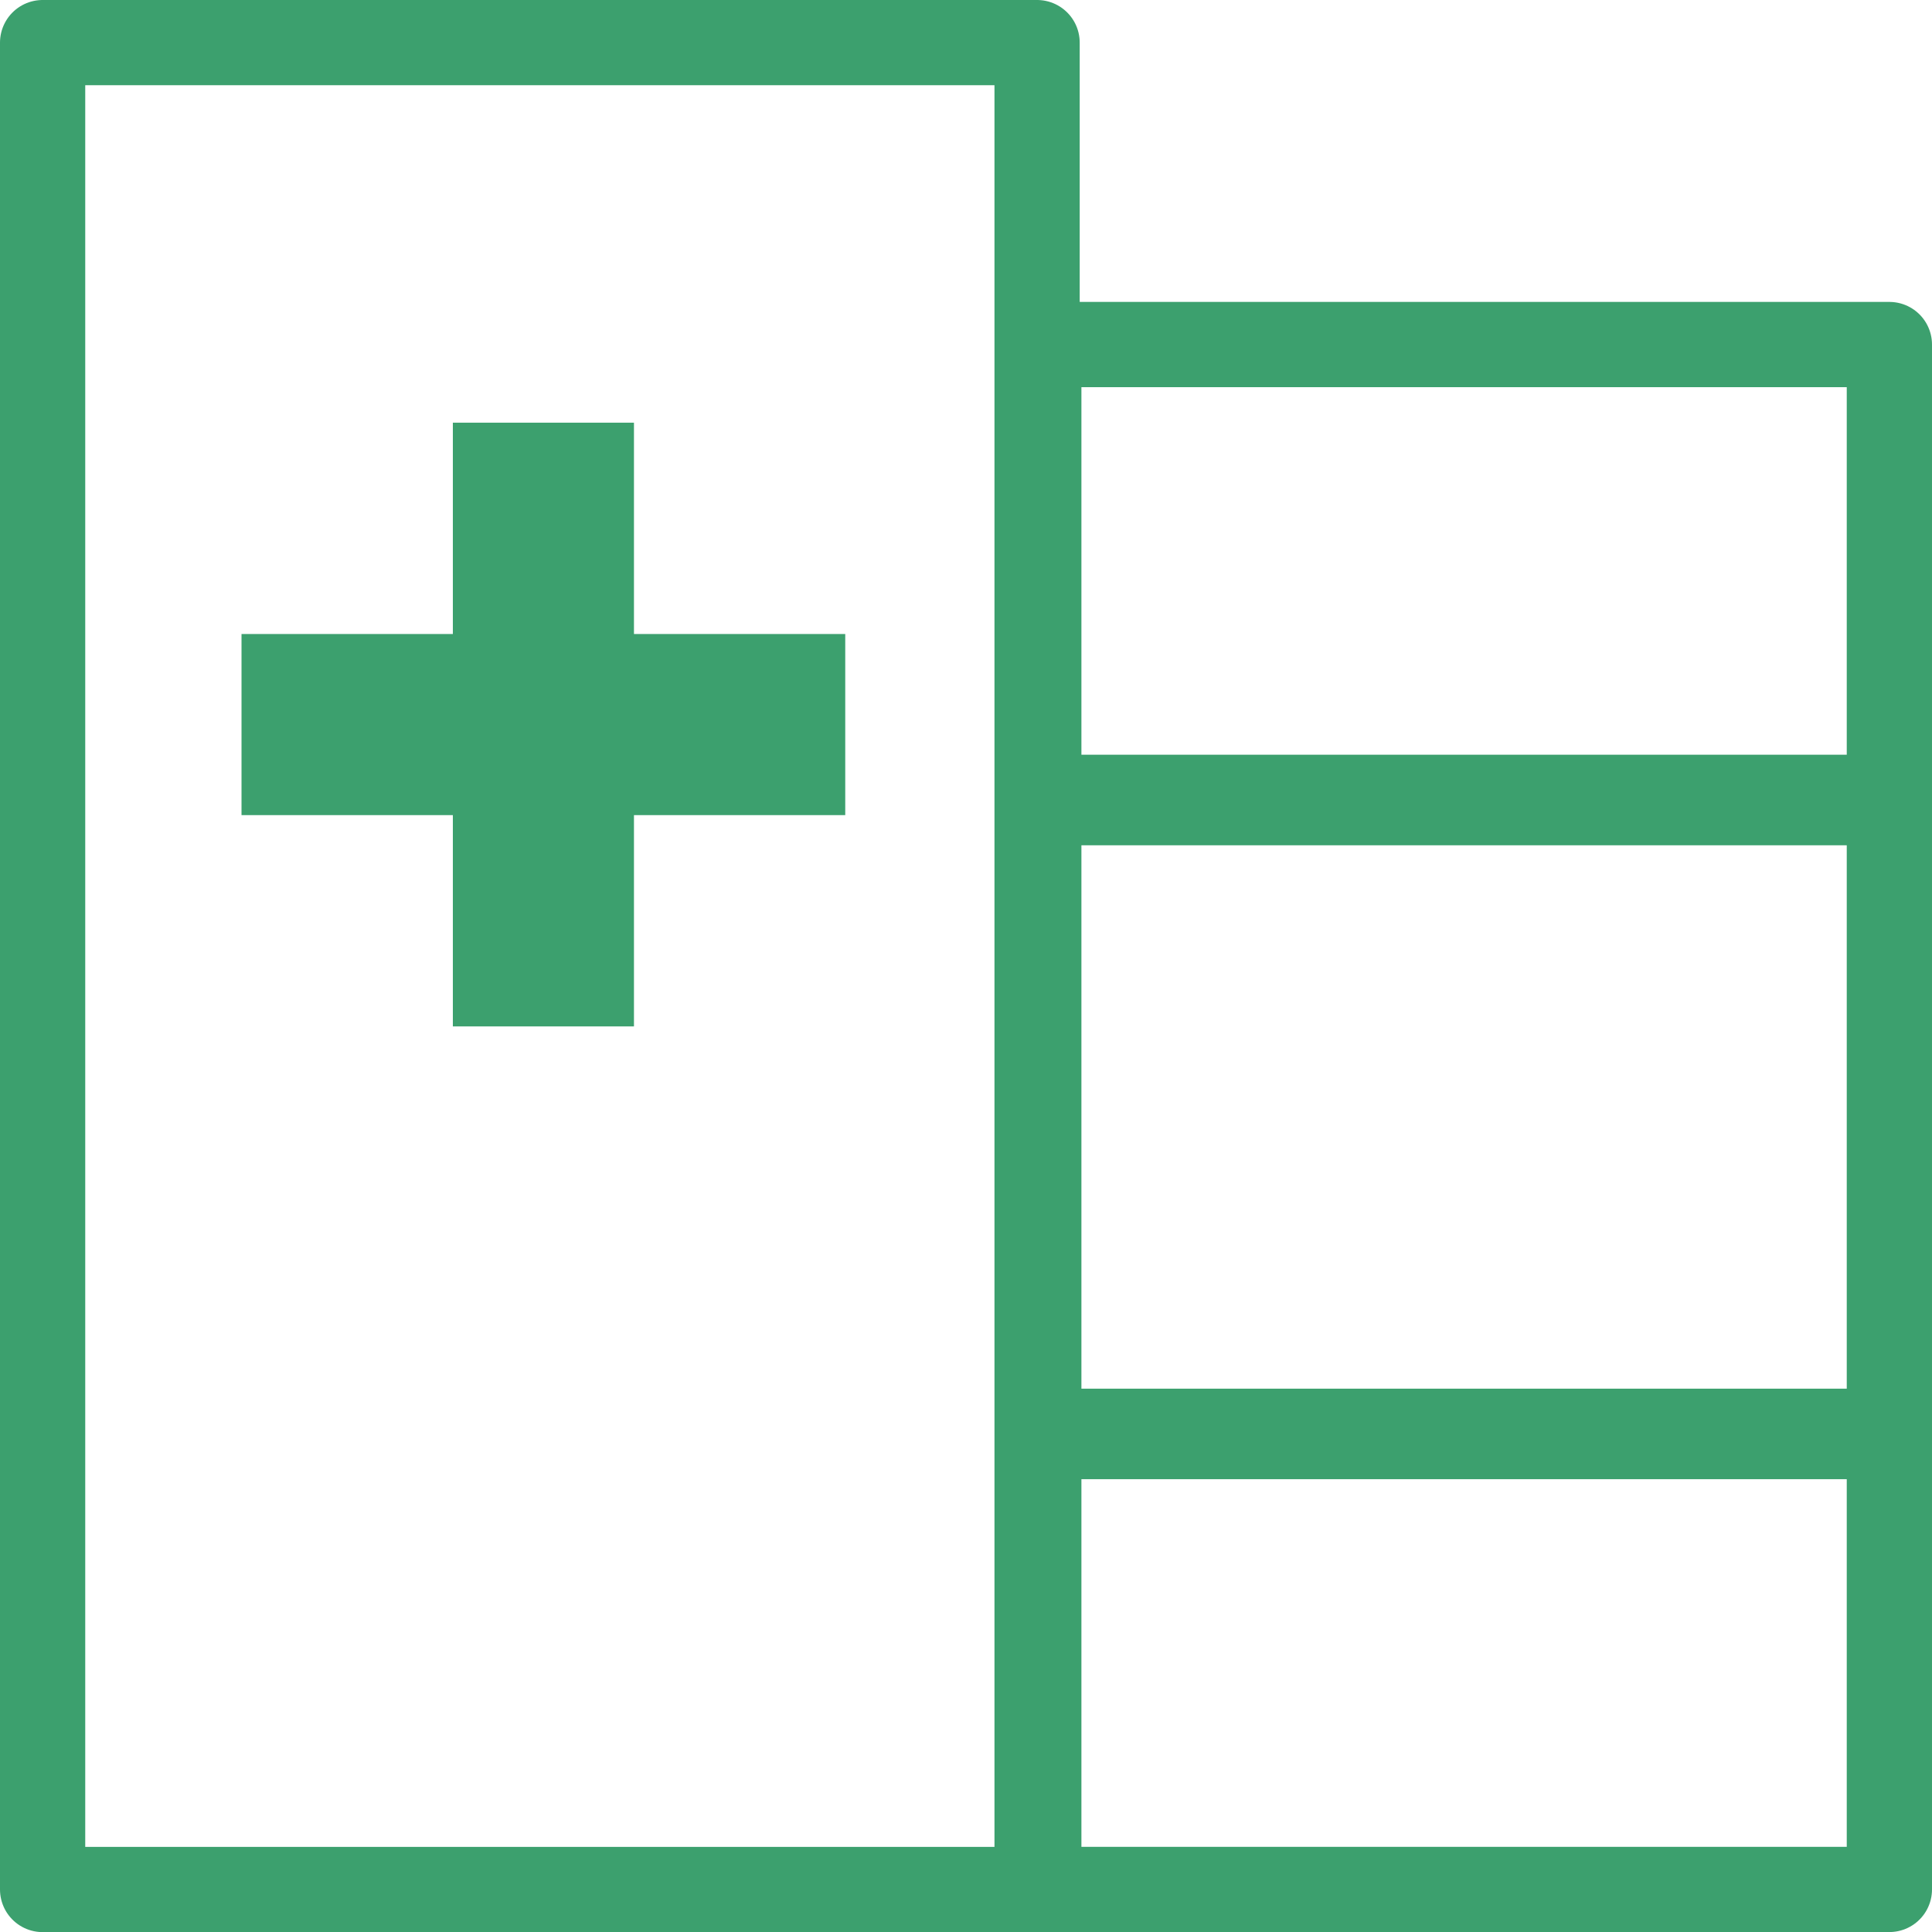
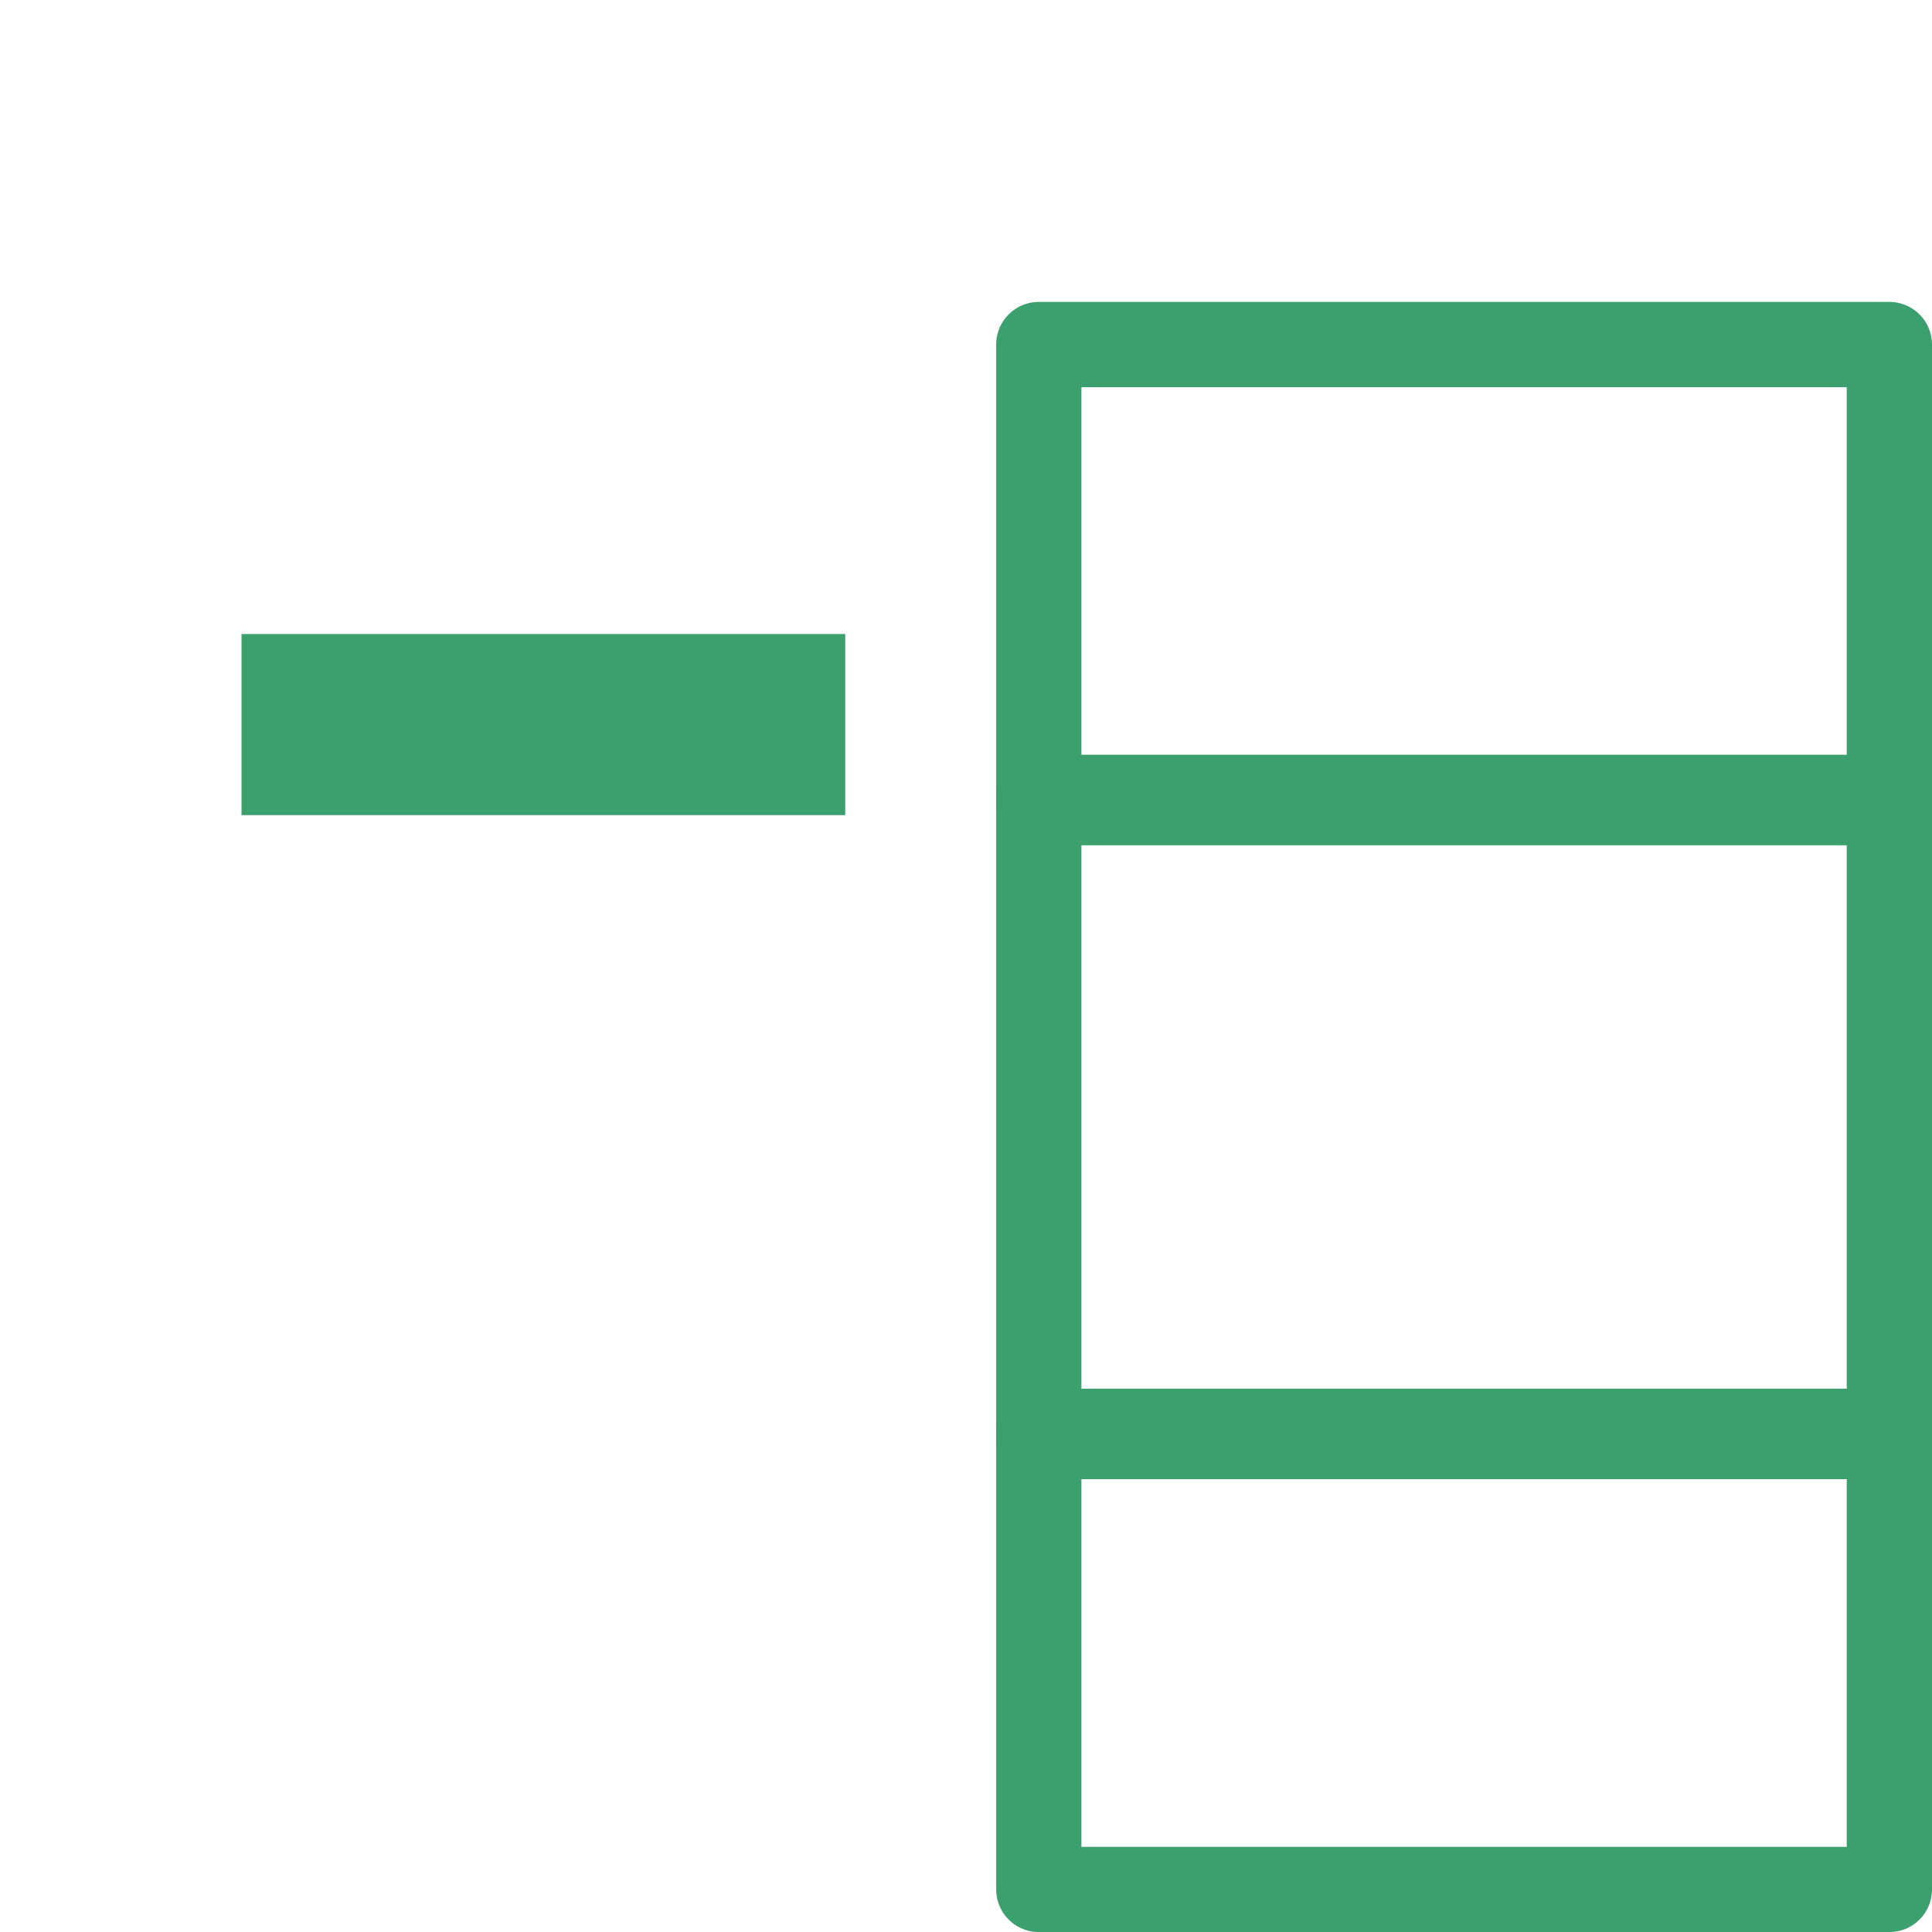
<svg xmlns="http://www.w3.org/2000/svg" width="33.998" height="34" viewBox="0 0 33.998 34">
  <g id="Group_36692" data-name="Group 36692" transform="translate(-65 -6829)">
    <g id="Rectangle_23949" data-name="Rectangle 23949" transform="translate(65 6829)" fill="none" stroke="#3ca06e" stroke-linejoin="round" stroke-width="1.5">
-       <rect width="19" height="34" stroke="none" />
-       <rect x="0.75" y="0.75" width="17.5" height="32.5" fill="none" />
-     </g>
+       </g>
    <g id="Rectangle_23950" data-name="Rectangle 23950" transform="translate(82.53 6853.437)" fill="none" stroke="#3ca06e" stroke-linejoin="round" stroke-width="1.5">
-       <rect width="16.468" height="9.562" stroke="none" />
      <rect x="0.75" y="0.75" width="14.968" height="8.062" fill="none" />
    </g>
    <g id="Rectangle_23952" data-name="Rectangle 23952" transform="translate(82.53 6834.313)" fill="none" stroke="#3ca06e" stroke-linejoin="round" stroke-width="1.5">
      <rect width="16.468" height="9.562" stroke="none" />
      <rect x="0.75" y="0.75" width="14.968" height="8.062" fill="none" />
    </g>
    <g id="Rectangle_23951" data-name="Rectangle 23951" transform="translate(82.53 6842.281)" fill="none" stroke="#3ca06e" stroke-linejoin="round" stroke-width="1.5">
      <rect width="16.468" height="12.749" stroke="none" />
      <rect x="0.75" y="0.75" width="14.968" height="11.249" fill="none" />
    </g>
    <g id="Group_36372" data-name="Group 36372" transform="translate(69.25 6836.438)">
      <rect id="Rectangle_23953" data-name="Rectangle 23953" width="10.624" height="3.187" transform="translate(0 3.719)" fill="#3ca06e" />
-       <rect id="Rectangle_23954" data-name="Rectangle 23954" width="3.187" height="10.624" transform="translate(3.719)" fill="#3ca06e" />
    </g>
  </g>
</svg>